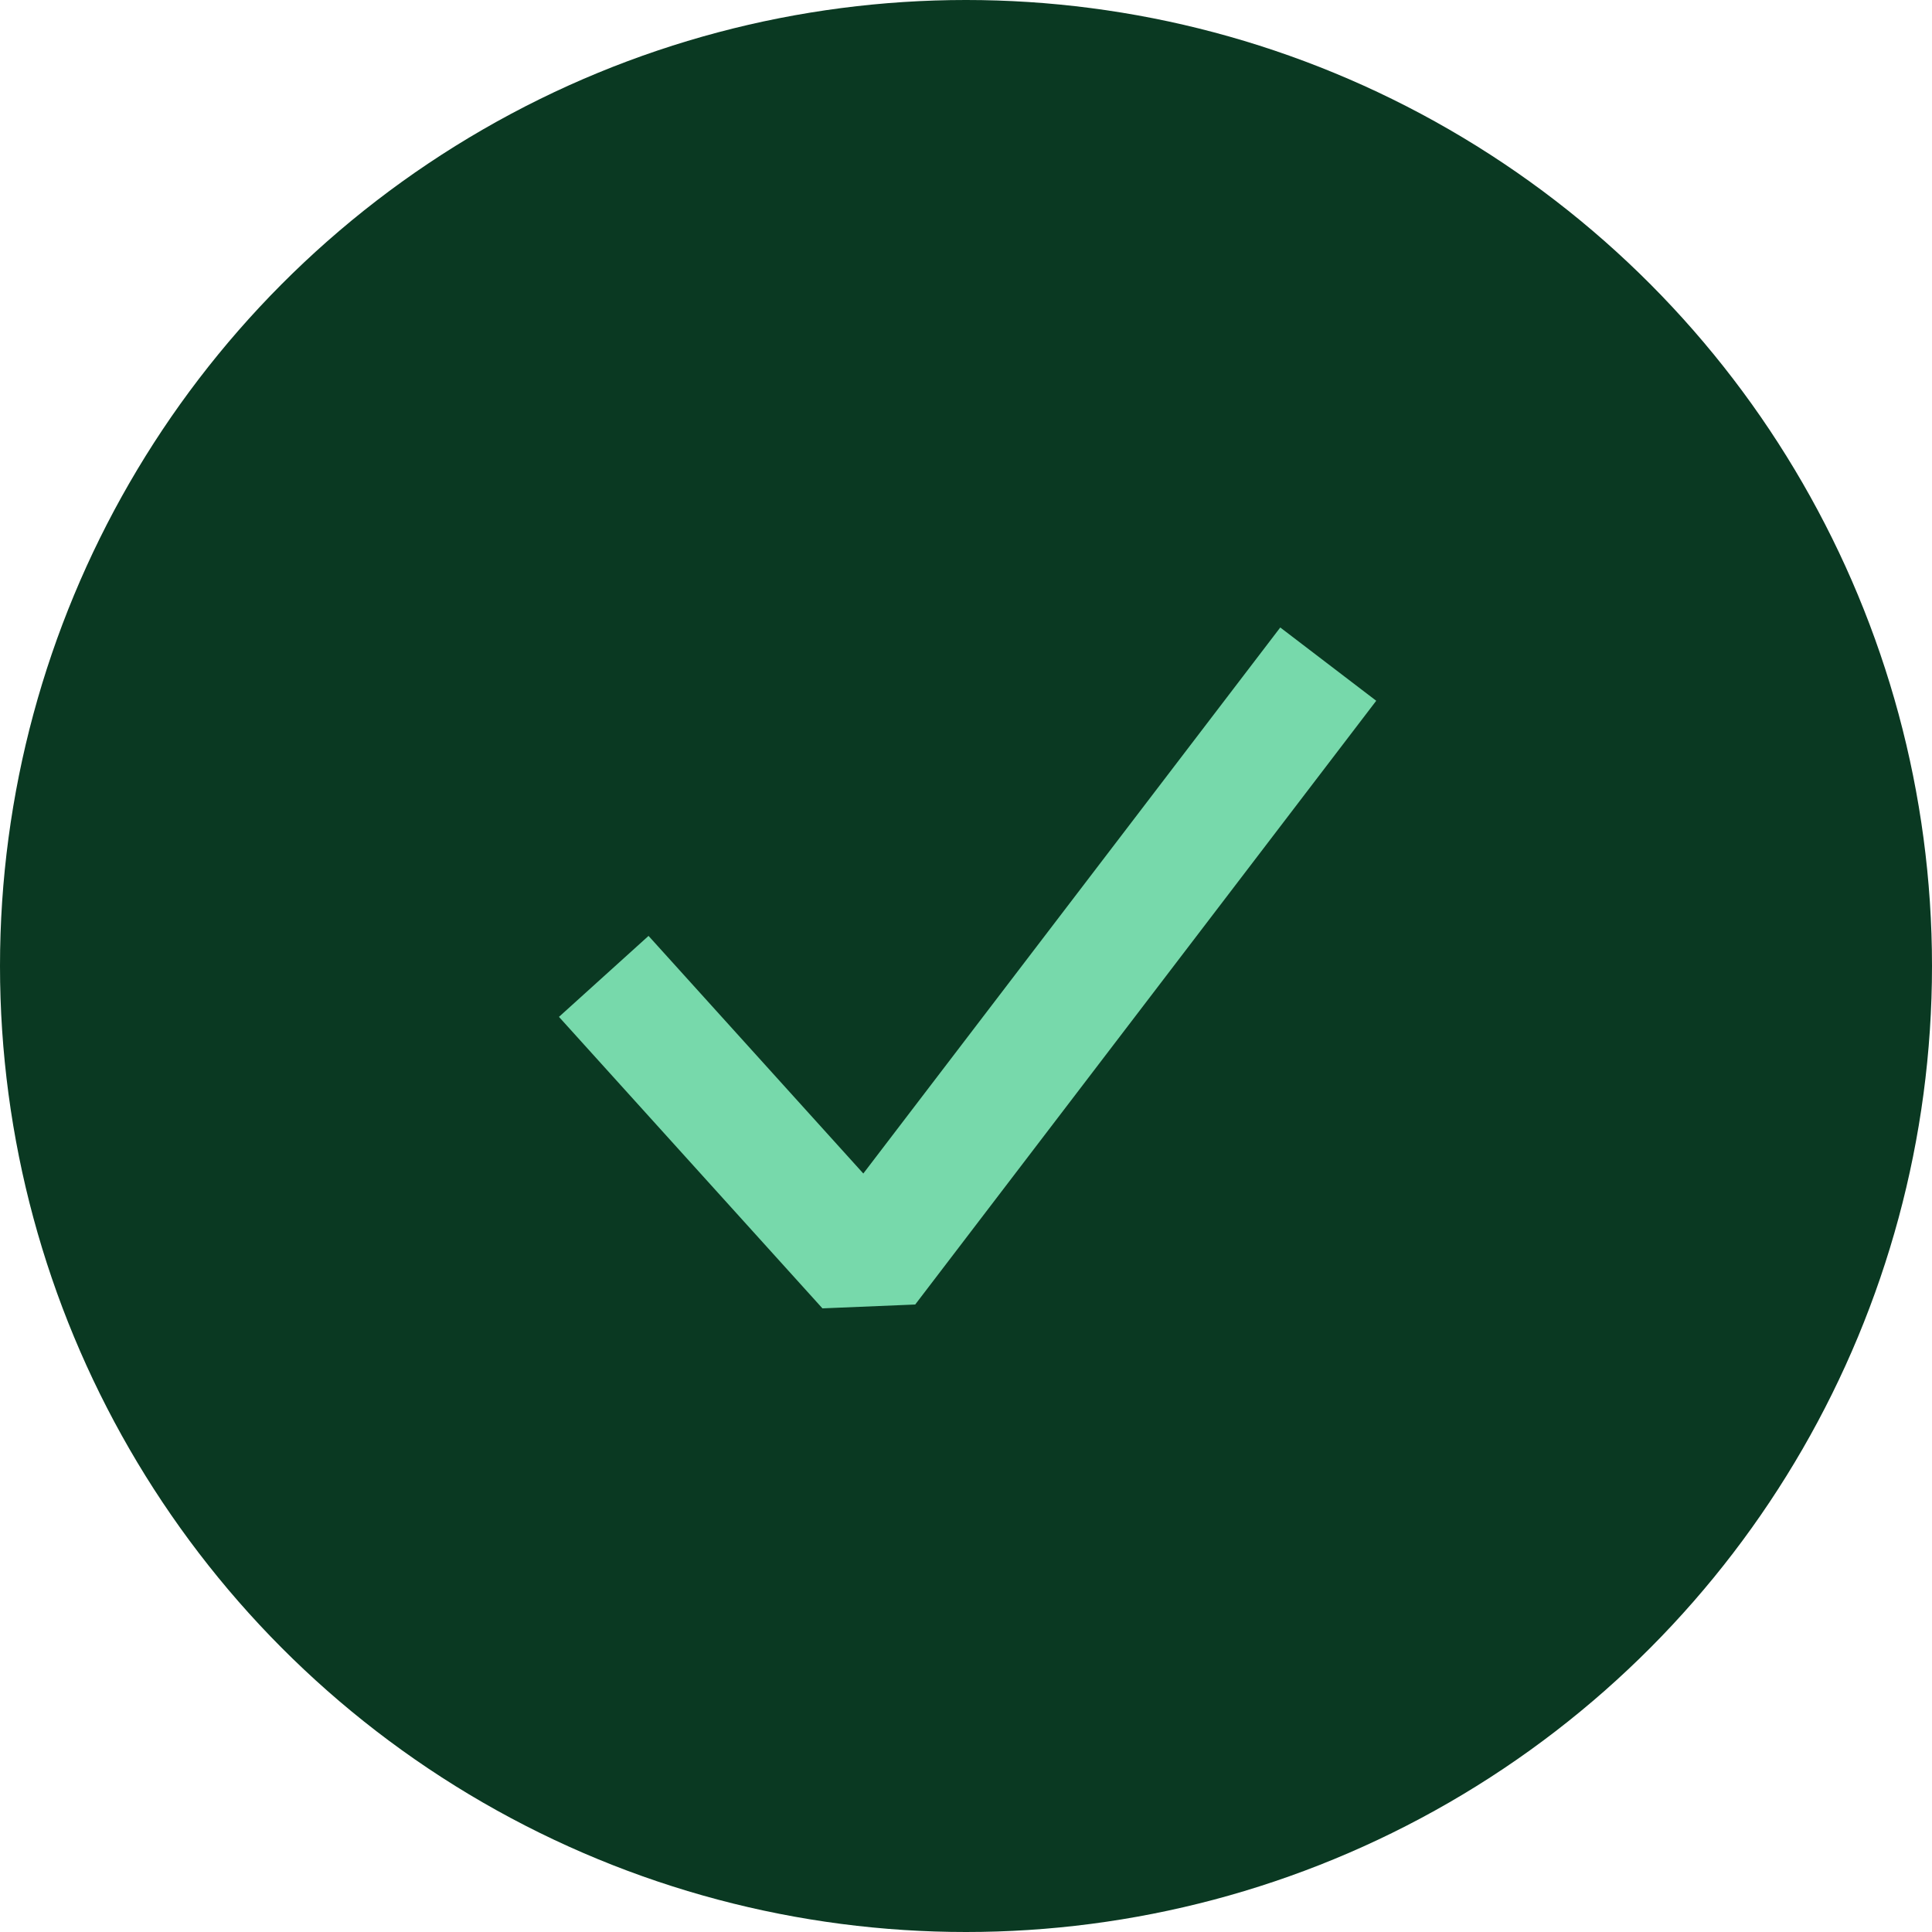
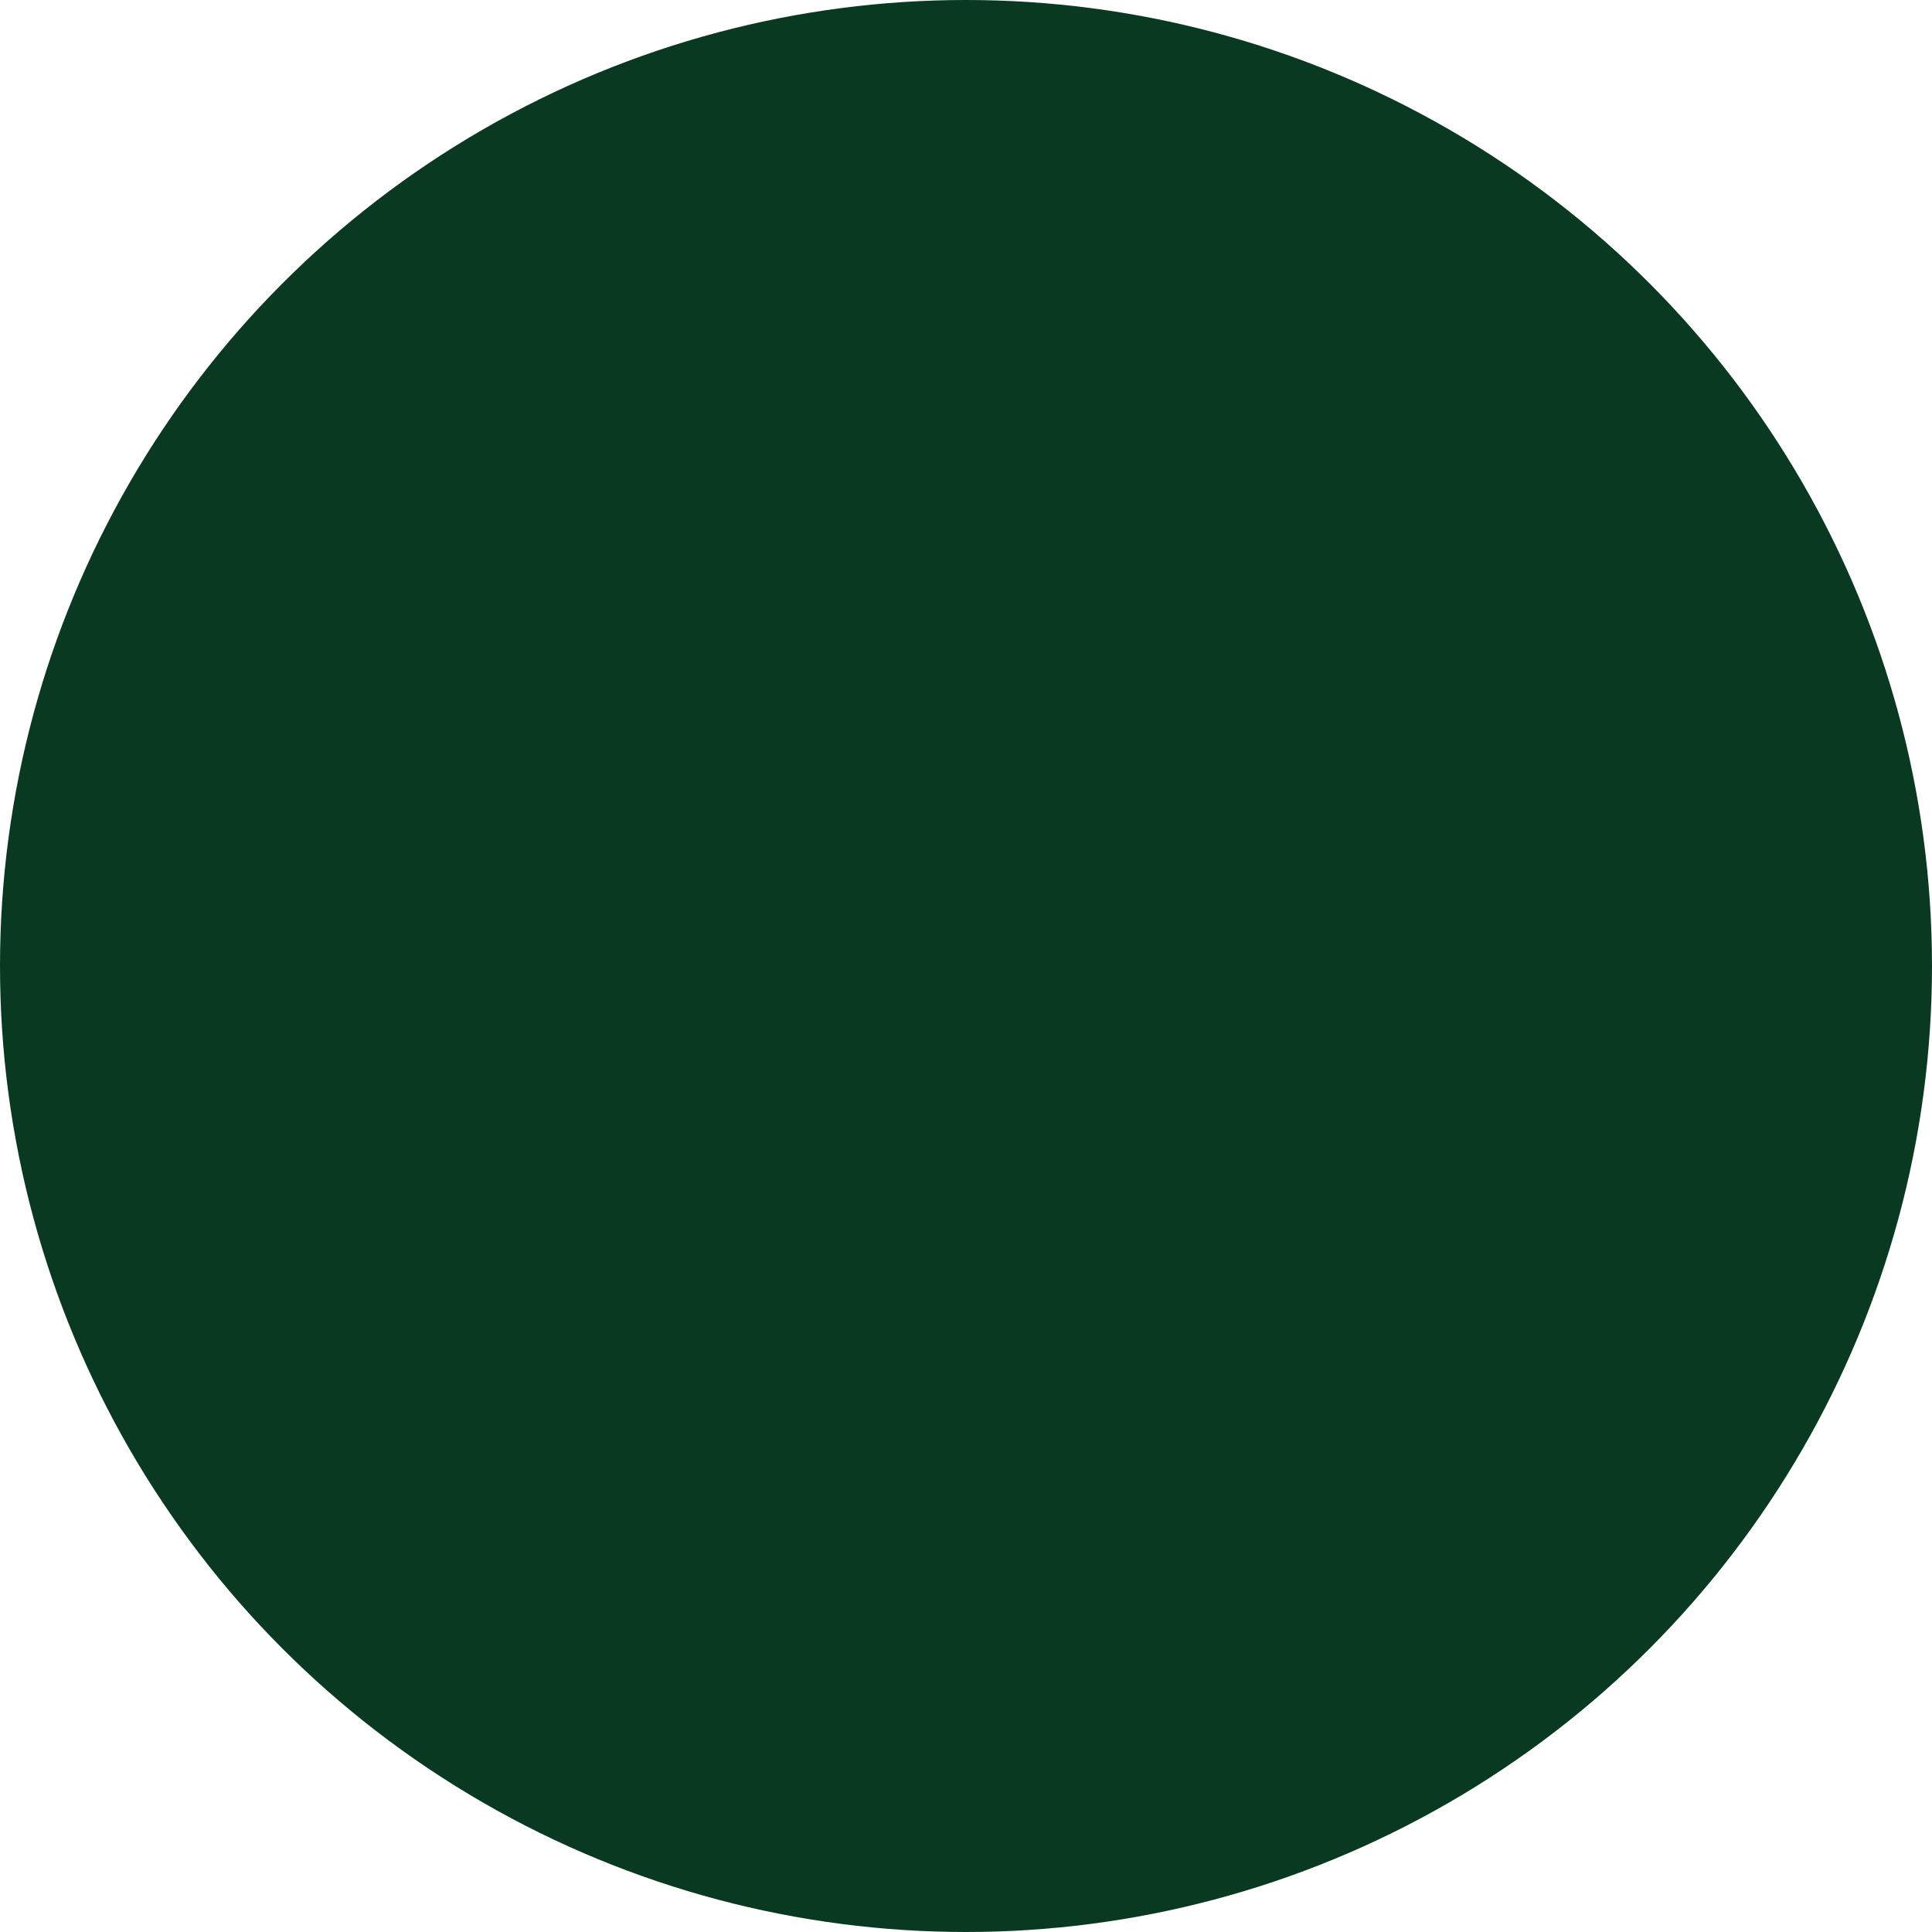
<svg xmlns="http://www.w3.org/2000/svg" width="32" height="32" viewBox="0 0 32 32" fill="none">
  <circle cx="16" cy="16" r="16" fill="#0A3922" />
-   <path d="M10 16.172L14.364 21L22 11" stroke="#77D9AB" stroke-width="2" stroke-linejoin="bevel" />
</svg>